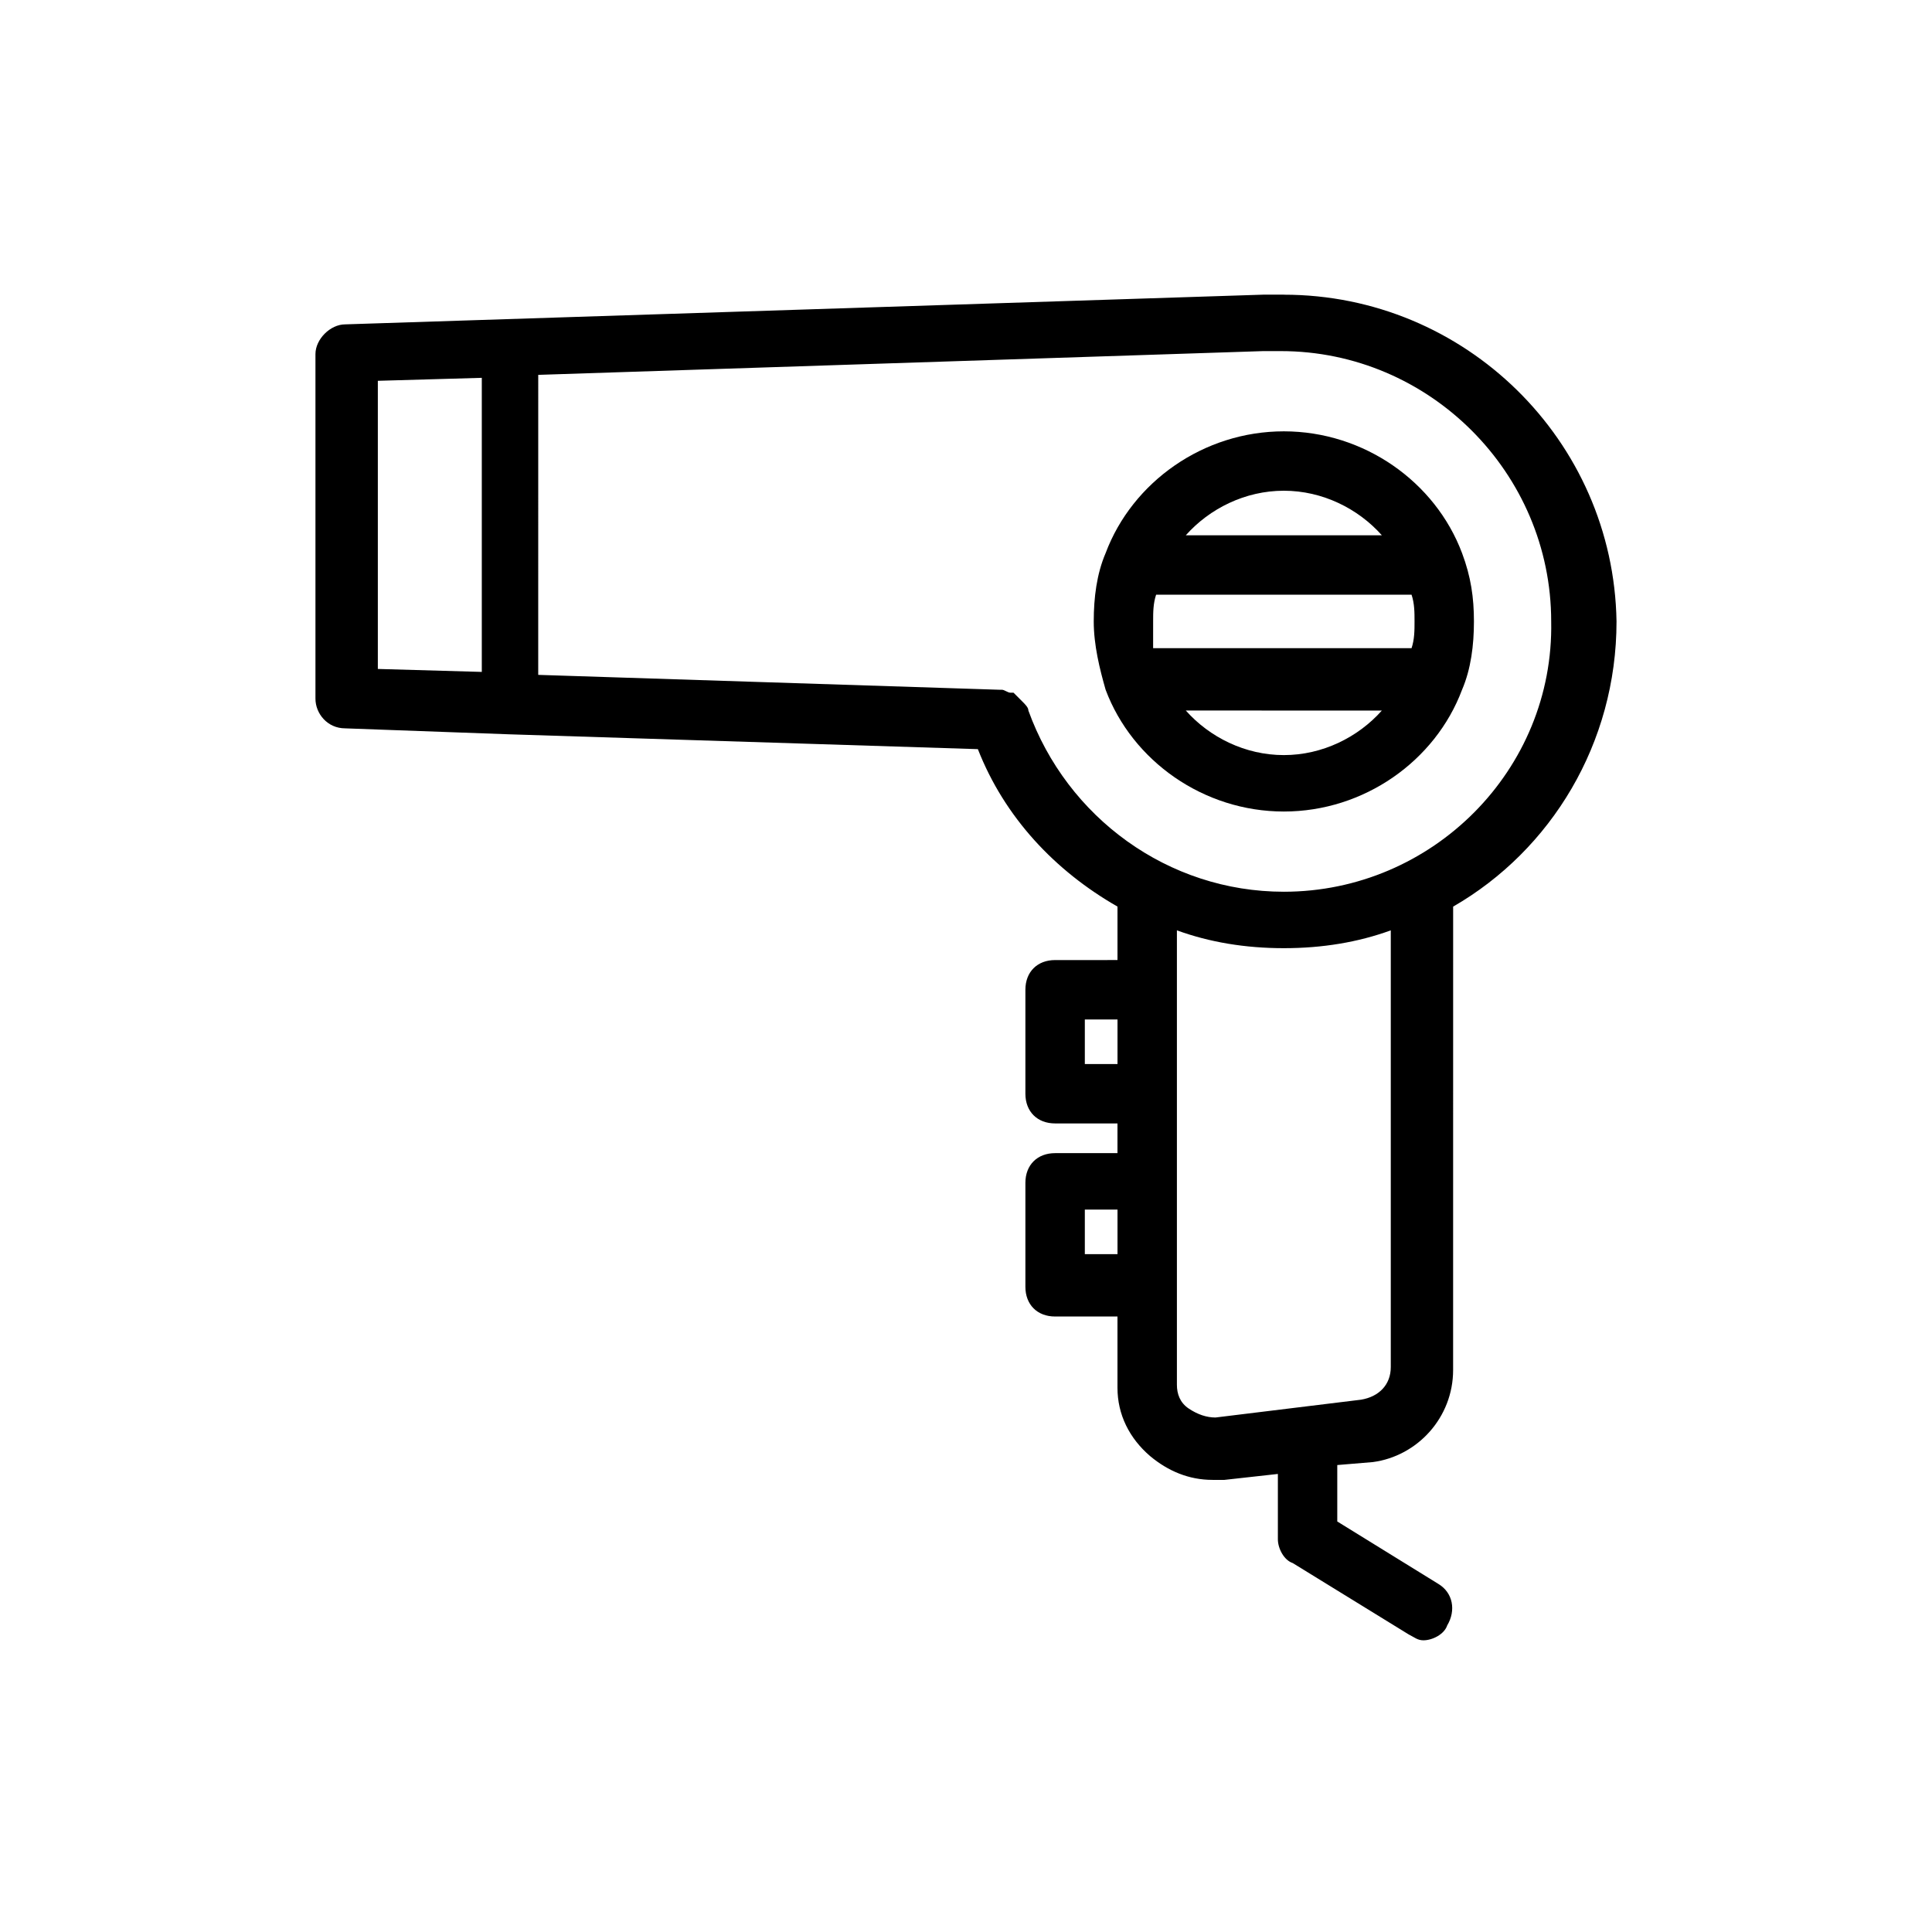
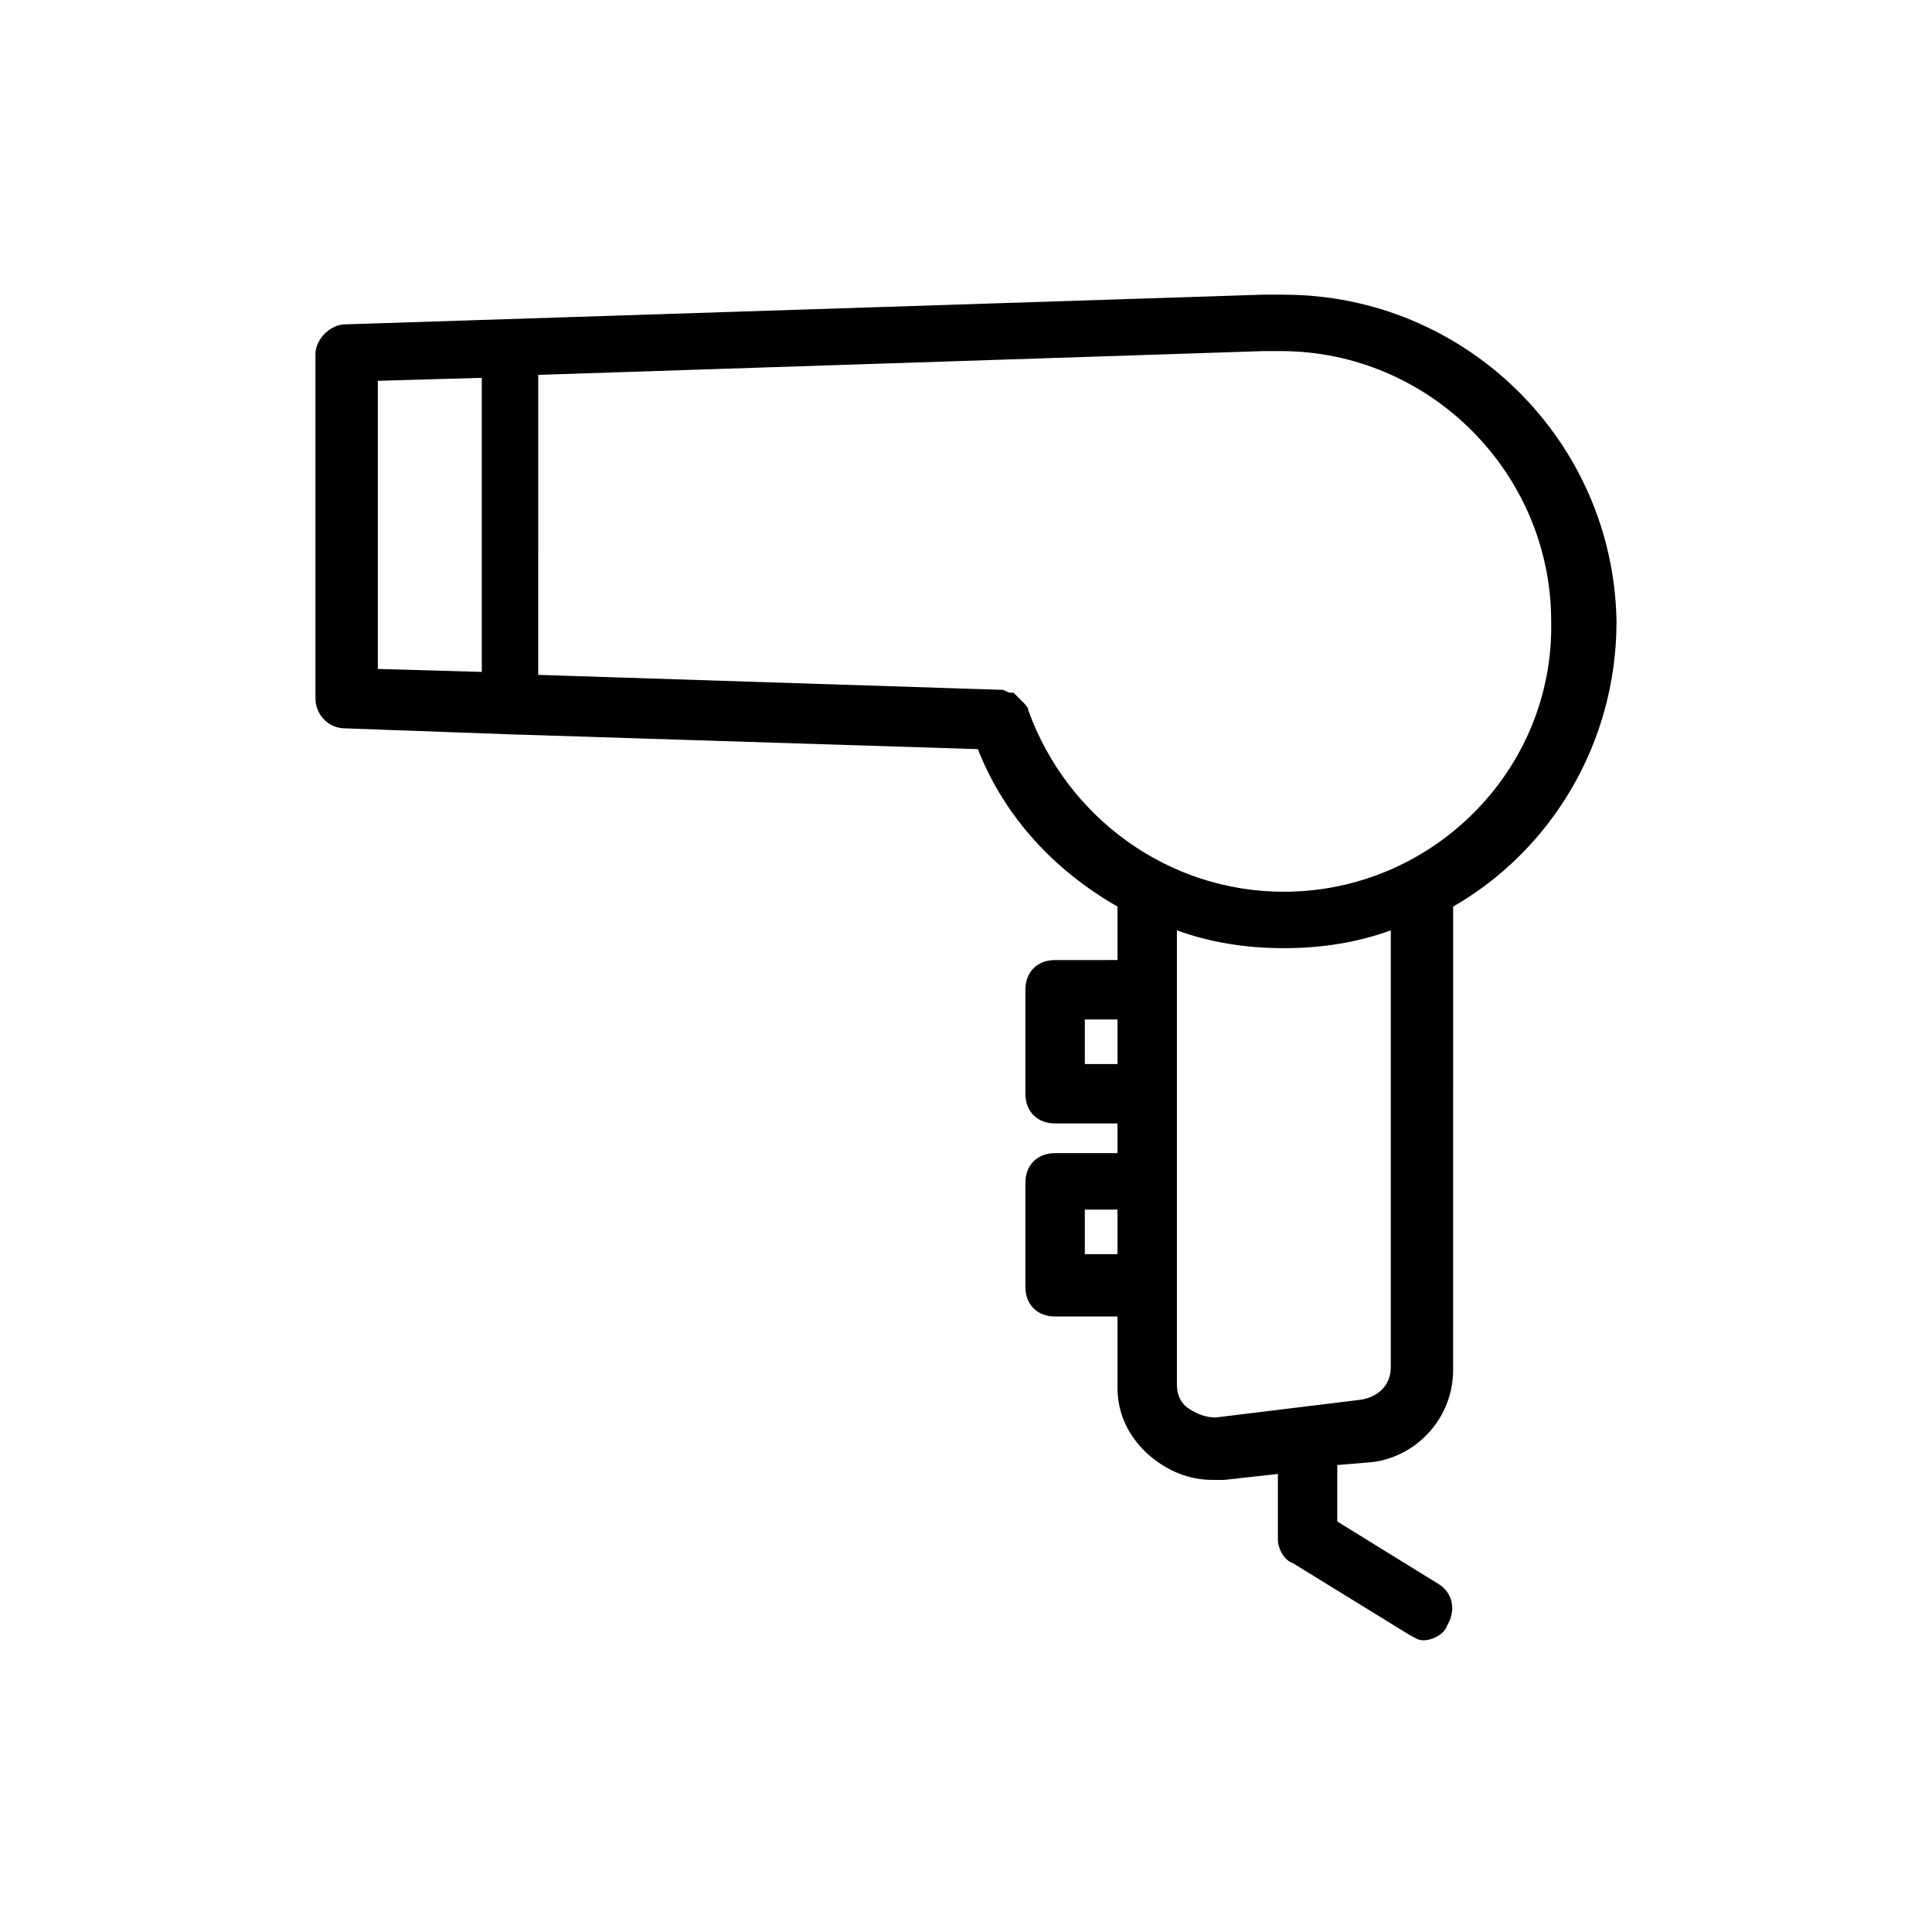
<svg xmlns="http://www.w3.org/2000/svg" fill="#000000" width="800px" height="800px" version="1.1" viewBox="144 144 512 512">
  <g>
    <path d="m484.23 222.09h-3.148-2.363l-243.25 7.871c-3.938 0-7.871 3.938-7.871 7.871v91.316c0 3.938 3.148 7.871 7.871 7.871l43.297 1.574 124.38 3.938c7.086 18.105 20.469 32.273 37 41.723v14.168l-16.535 0.004c-4.723 0-7.871 3.148-7.871 7.871v27.551c0 4.723 3.148 7.871 7.871 7.871h16.531v7.871l-16.531 0.004c-4.723 0-7.871 3.148-7.871 7.871v27.551c0 4.723 3.148 7.871 7.871 7.871h16.531v18.895c0 7.086 3.148 13.383 8.66 18.105 4.723 3.938 10.234 6.297 16.531 6.297h3.148l14.168-1.574v17.32c0 2.363 1.574 5.512 3.938 6.297l30.699 18.895c1.574 0.789 2.363 1.574 3.938 1.574 2.363 0 5.512-1.574 6.297-3.938 2.363-3.938 1.574-8.66-2.363-11.02l-26.766-16.531v-14.957l9.445-0.789c11.809-1.574 21.254-11.809 21.254-24.402l0.008-122.8c25.977-14.957 43.297-43.297 43.297-75.57-0.789-48.02-40.148-86.594-88.168-86.594zm-240.1 22.828 27.551-0.789v77.934l-27.551-0.785zm187.36 181.06v-11.809h8.66v11.809zm0 50.379v-11.809h8.66v11.809zm81.082 29.914c0 4.723-3.148 7.871-7.871 8.66l-38.574 4.723c-2.363 0-4.723-0.789-7.086-2.363-2.363-1.574-3.148-3.938-3.148-6.297v-120.44c8.66 3.148 18.105 4.723 28.34 4.723s19.68-1.574 28.34-4.723zm-28.34-125.95c-30.699 0-57.465-19.68-67.699-48.02 0-0.789-0.789-1.574-1.574-2.363l-2.363-2.363h-0.789c-0.789 0-1.574-0.789-2.363-0.789h-0.789l-122.02-3.938 0.004-79.504 192.08-6.297h0.789 3.938c39.359 0 71.637 32.273 71.637 71.637 0.781 39.359-31.492 71.637-70.852 71.637z" />
-     <path d="m531.46 290.58c-7.086-18.895-25.977-32.273-47.23-32.273-21.254 0-40.148 13.383-47.23 32.273-2.363 5.512-3.148 11.809-3.148 18.105s1.574 12.594 3.148 18.105c7.086 18.895 25.977 32.273 47.23 32.273 21.254 0 40.148-13.383 47.23-32.273 2.363-5.512 3.148-11.809 3.148-18.105s-0.785-11.809-3.148-18.105zm-81.867 18.105c0-2.363 0-4.723 0.789-7.086h67.695c0.789 2.363 0.789 4.723 0.789 7.086 0 2.363 0 4.723-0.789 7.086h-68.488c0.004-1.574 0.004-3.938 0.004-7.086zm34.637-34.637c10.234 0 19.68 4.723 25.977 11.809h-51.957c6.301-7.086 15.746-11.809 25.98-11.809zm0 70.059c-10.234 0-19.68-4.723-25.977-11.809l51.953 0.004c-6.297 7.082-15.746 11.805-25.977 11.805z" />
  </g>
</svg>